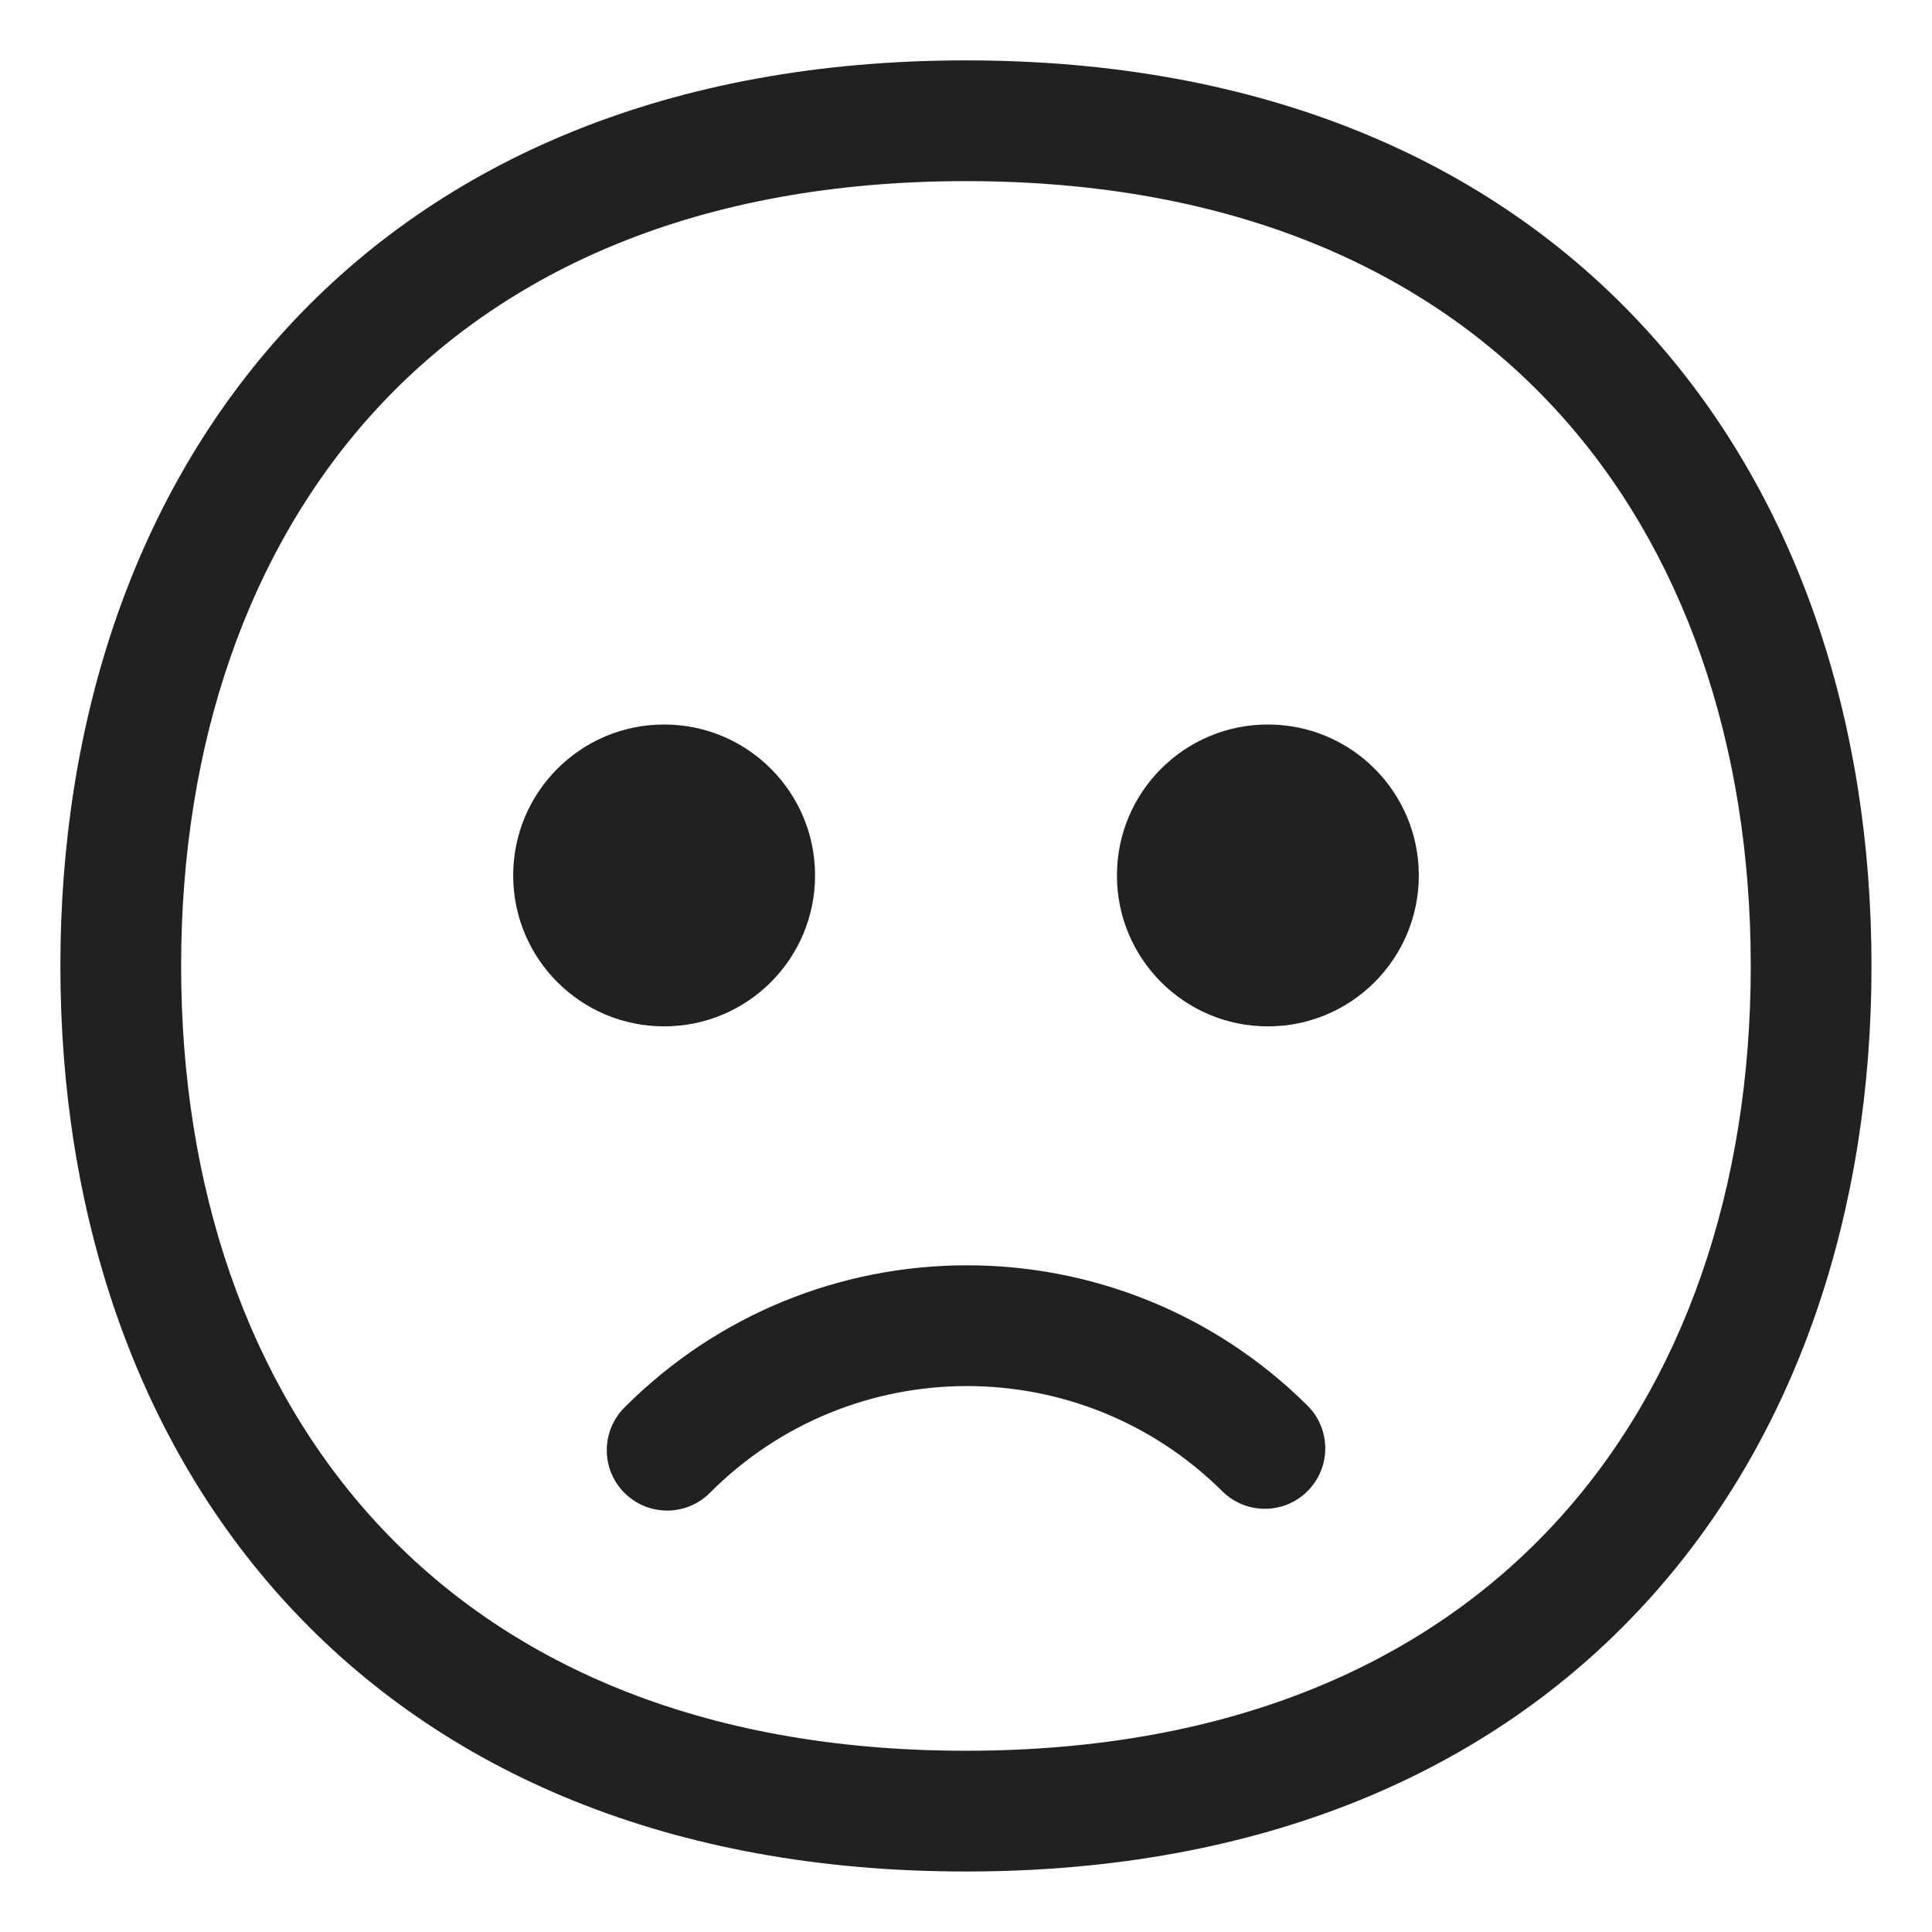
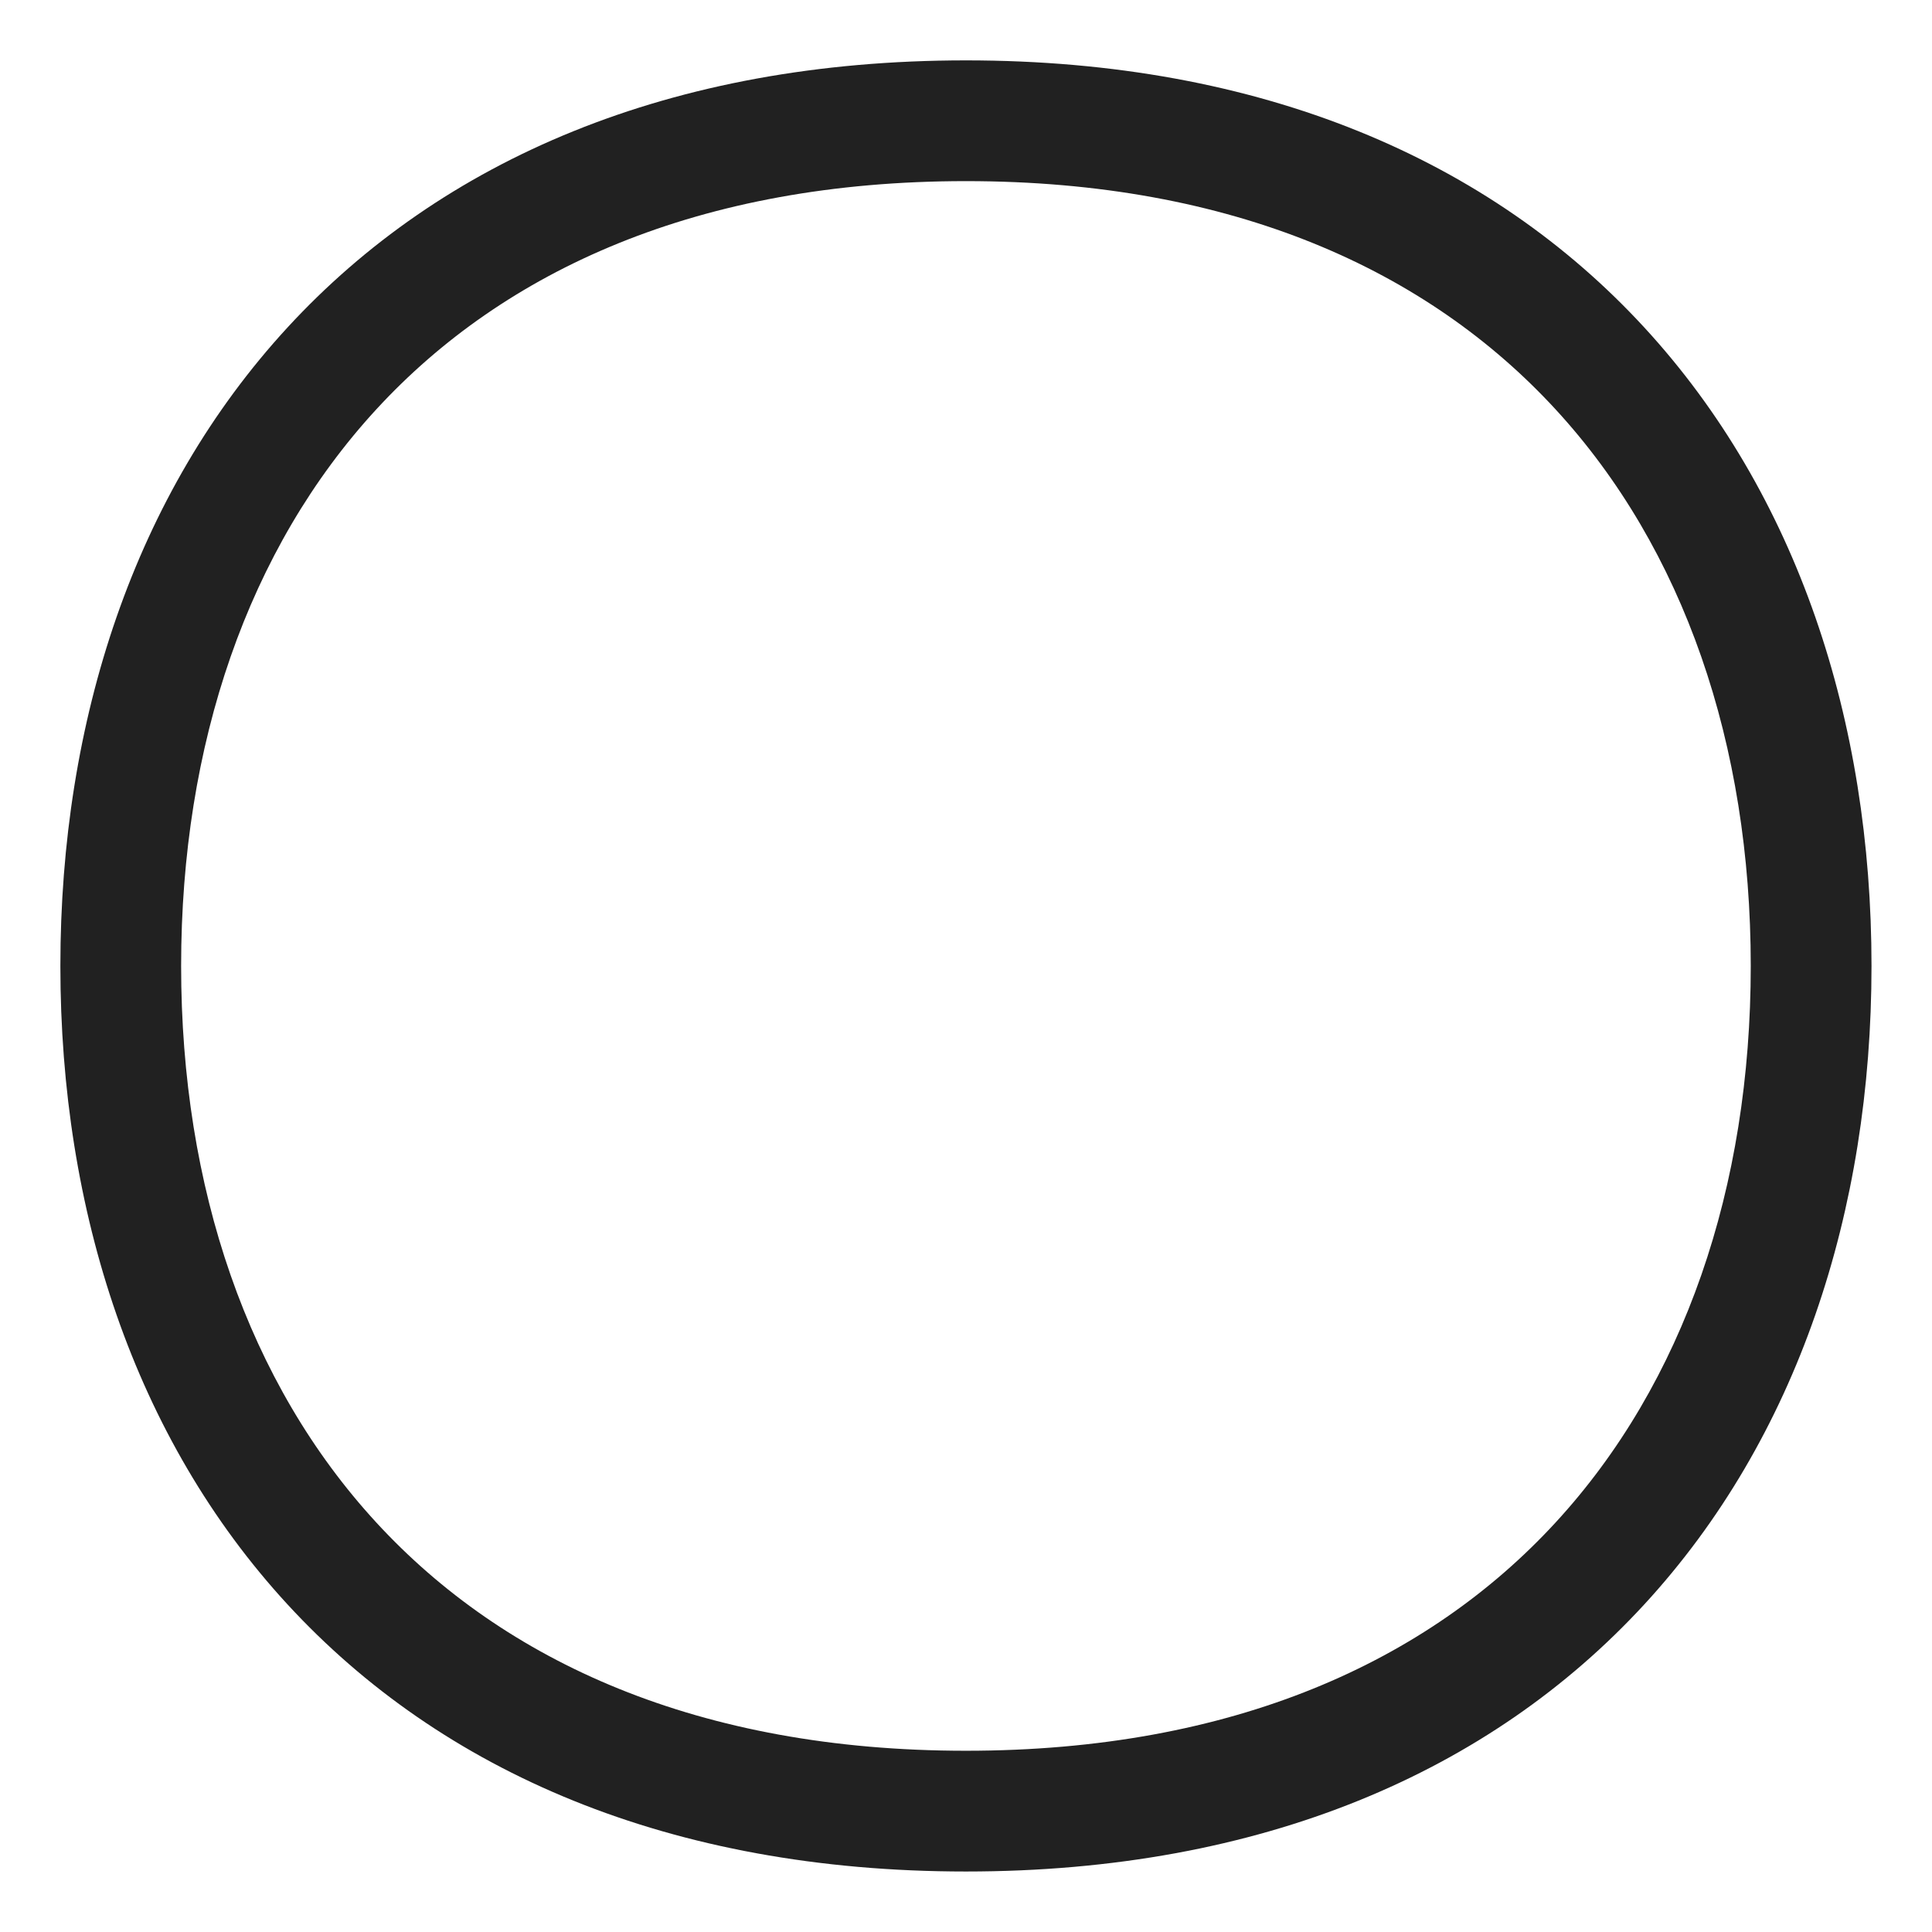
<svg xmlns="http://www.w3.org/2000/svg" width="32" height="32" viewBox="0 0 32 32" fill="none">
-   <path d="M20.245 24.7C17.897 22.368 14.099 22.377 11.758 24.726C11.369 25.117 10.736 25.118 10.344 24.728C9.953 24.339 9.952 23.705 10.342 23.314C13.461 20.183 18.523 20.172 21.655 23.28C22.047 23.669 22.049 24.302 21.66 24.695C21.271 25.087 20.637 25.089 20.245 24.7Z" fill="#212121" />
-   <path d="M11 17C12.381 17 13.5 15.881 13.5 14.5C13.5 13.119 12.381 12 11 12C9.619 12 8.5 13.119 8.5 14.5C8.5 15.881 9.619 17 11 17Z" fill="#212121" />
-   <path d="M21 17C22.381 17 23.5 15.881 23.5 14.5C23.5 13.119 22.381 12 21 12C19.619 12 18.5 13.119 18.5 14.5C18.5 15.881 19.619 17 21 17Z" fill="#212121" />
  <path d="M15.999 1C11.095 1 7.313 2.654 4.763 5.423C2.226 8.178 1 11.938 1 15.999C1 20.06 2.226 23.82 4.763 26.575C7.313 29.344 11.095 30.998 15.999 30.998C20.903 30.998 24.685 29.344 27.234 26.575C29.771 23.82 30.998 20.06 30.998 15.999C30.998 11.938 29.771 8.178 27.234 5.423C24.685 2.654 20.903 1 15.999 1ZM3 15.999C3 12.329 4.106 9.089 6.235 6.778C8.351 4.48 11.568 3 15.999 3C20.43 3 23.647 4.48 25.763 6.778C27.892 9.089 28.998 12.329 28.998 15.999C28.998 19.669 27.892 22.909 25.763 25.22C23.647 27.518 20.43 28.998 15.999 28.998C11.568 28.998 8.351 27.518 6.235 25.22C4.106 22.909 3 19.669 3 15.999Z" fill="#212121" />
</svg>